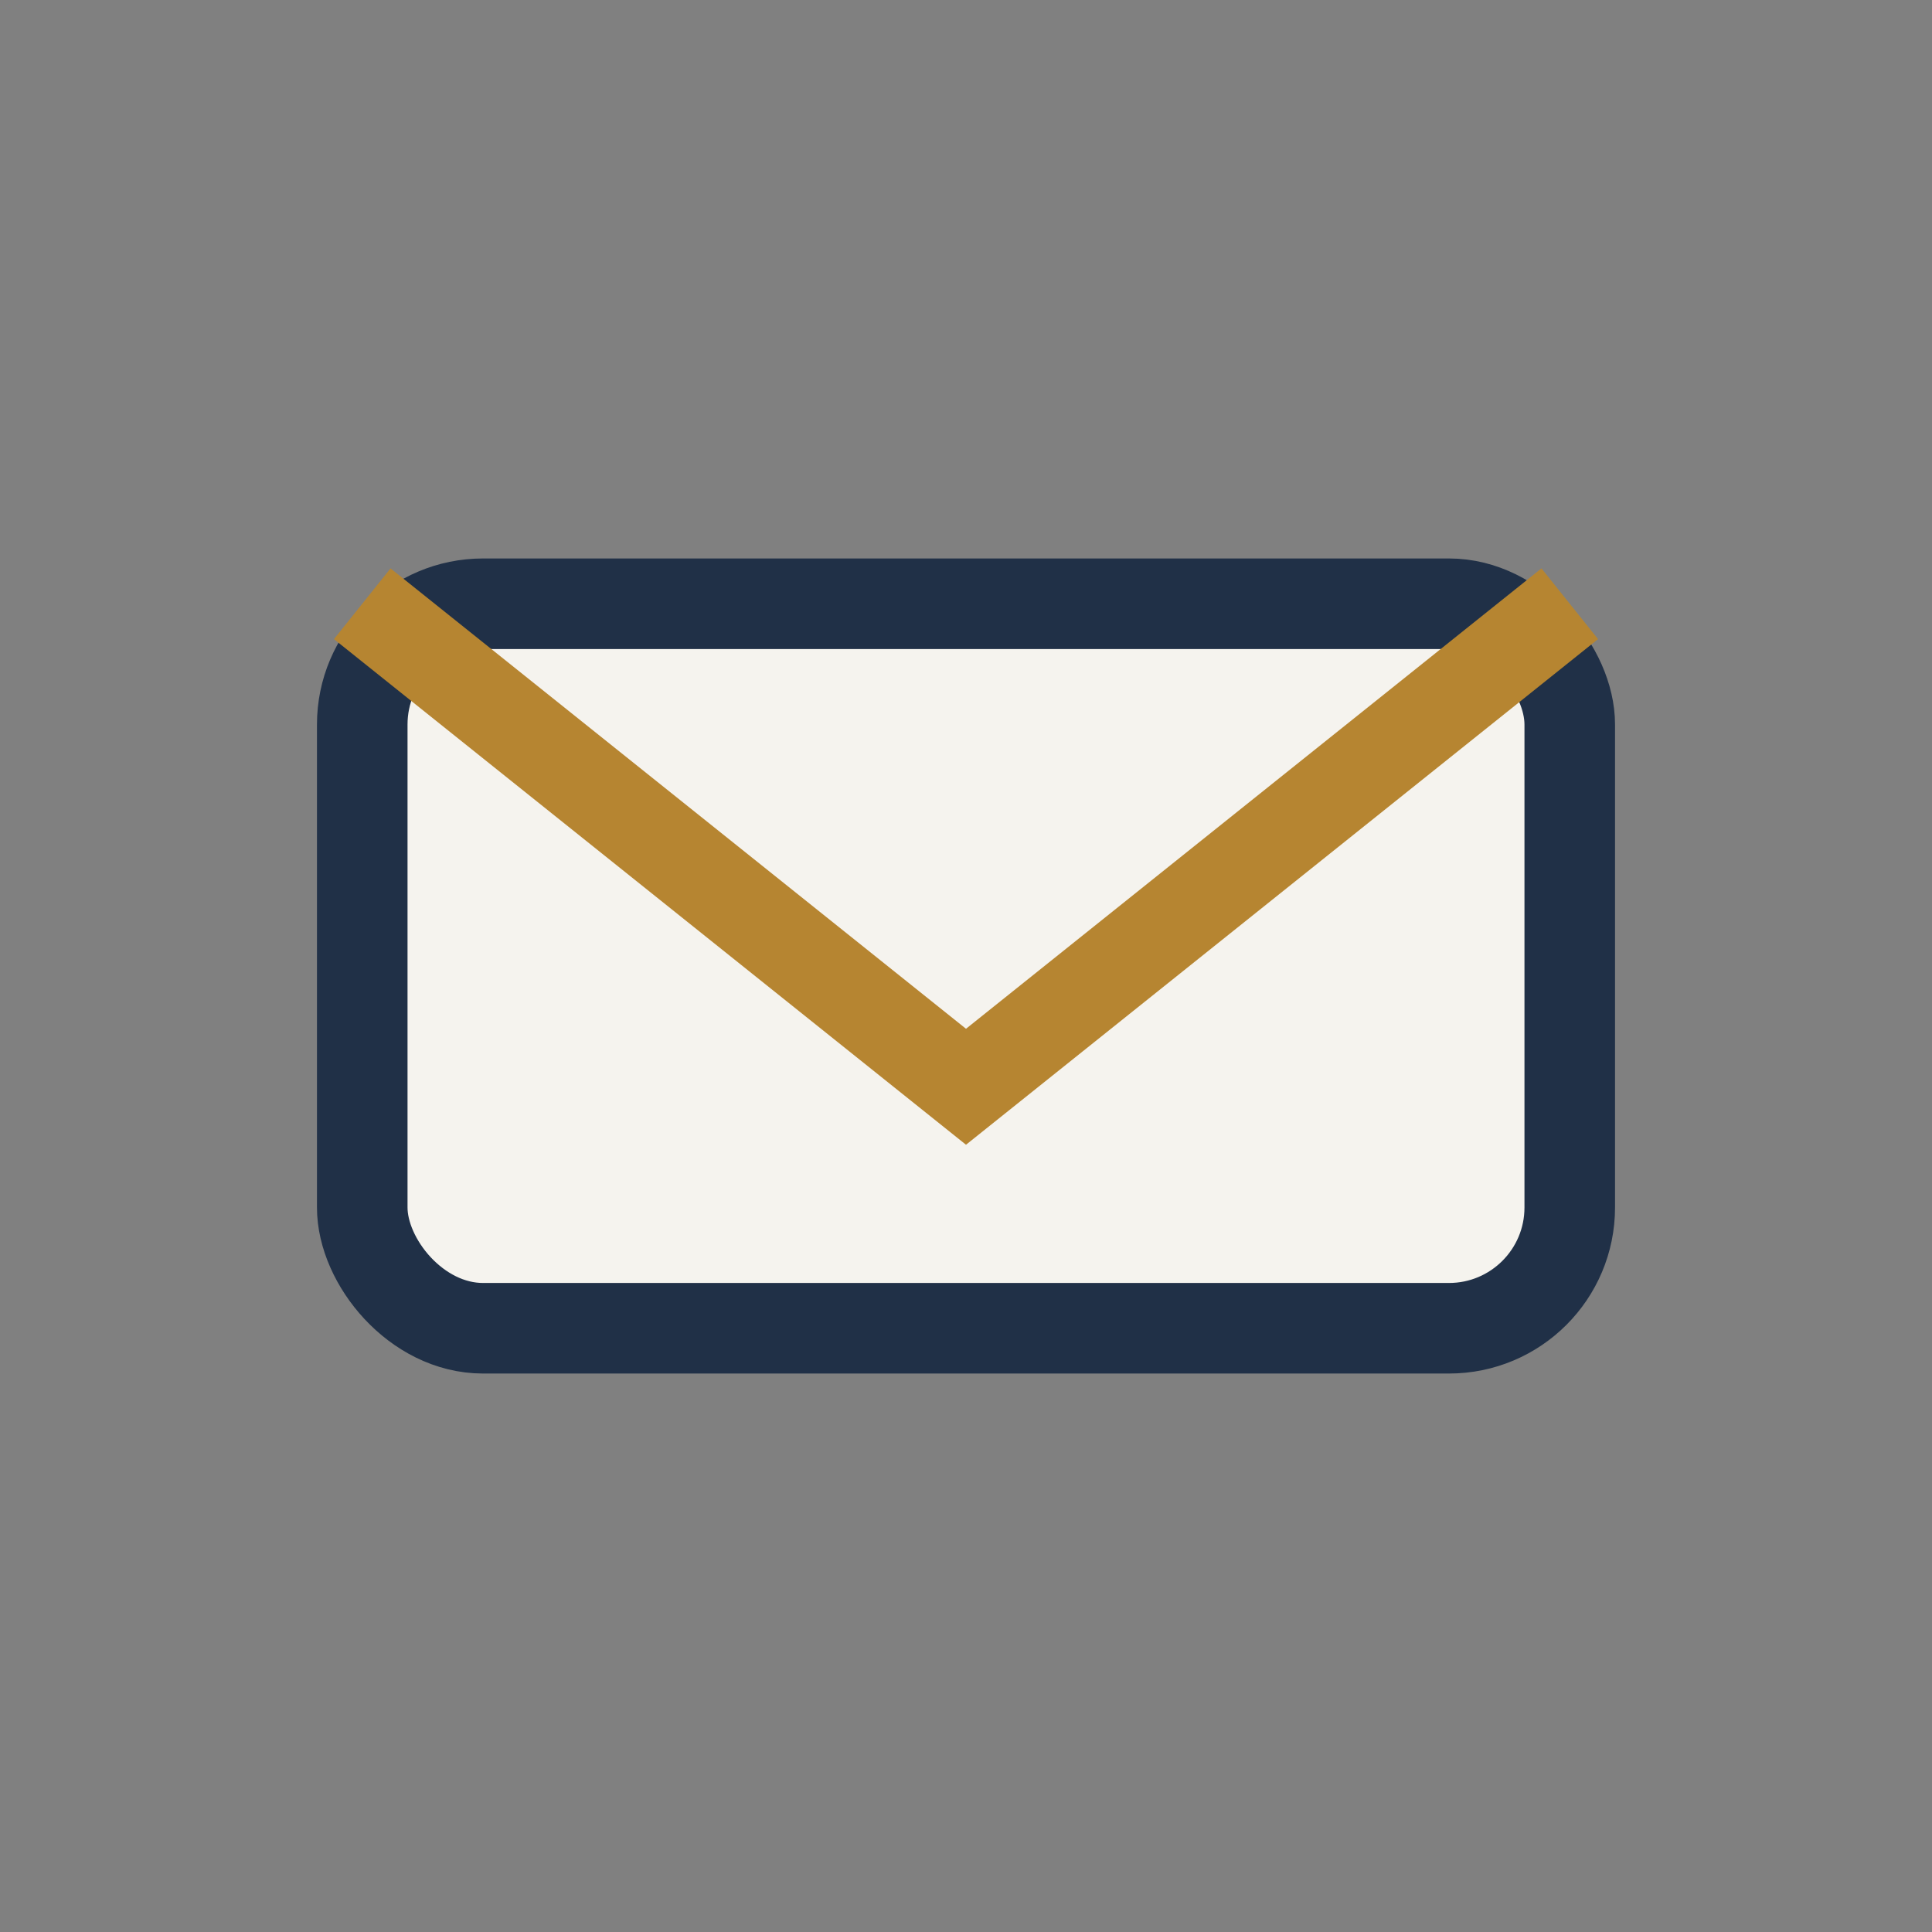
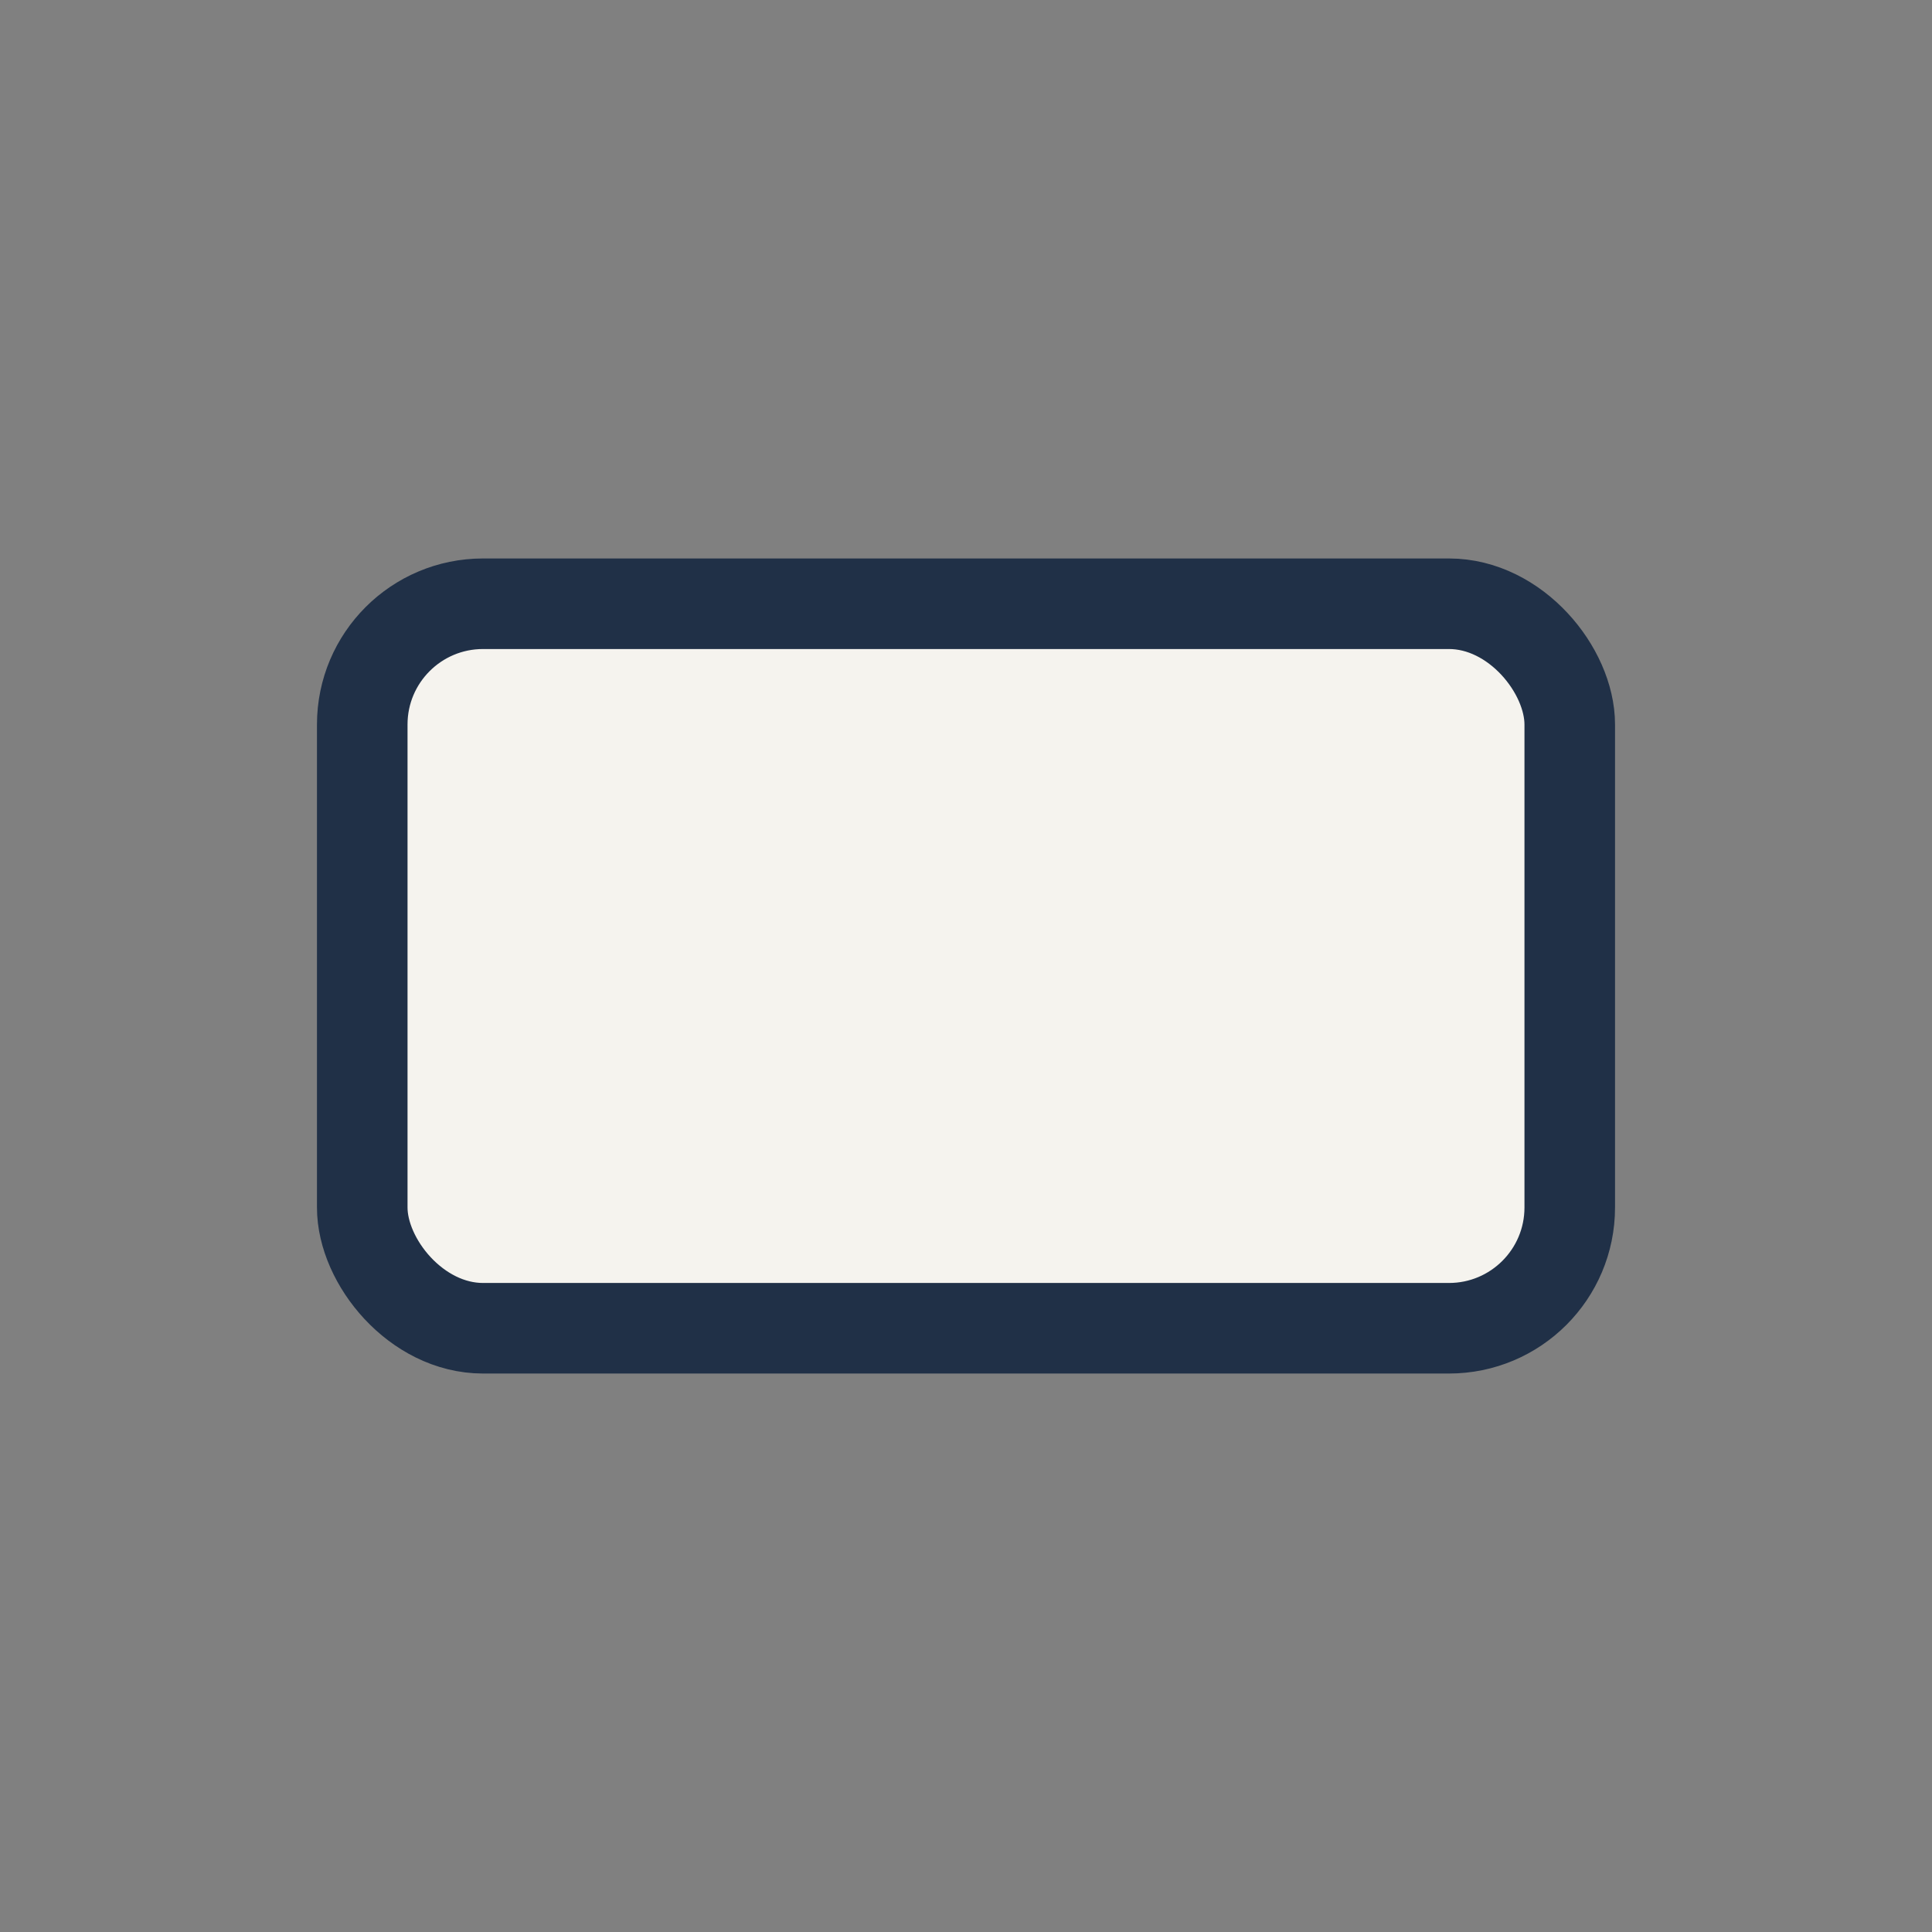
<svg xmlns="http://www.w3.org/2000/svg" width="32" height="32" viewBox="0 0 32 32">
  <rect x="0" y="0" width="32" height="32" fill="#808080" stroke="none" />
  <rect x="6" y="10" width="20" height="12" rx="2" fill="#F5F3EE" stroke="#203047" stroke-width="1.5" />
-   <path d="M6 10l10 8 10-8" fill="none" stroke="#B68531" stroke-width="1.5" />
</svg>